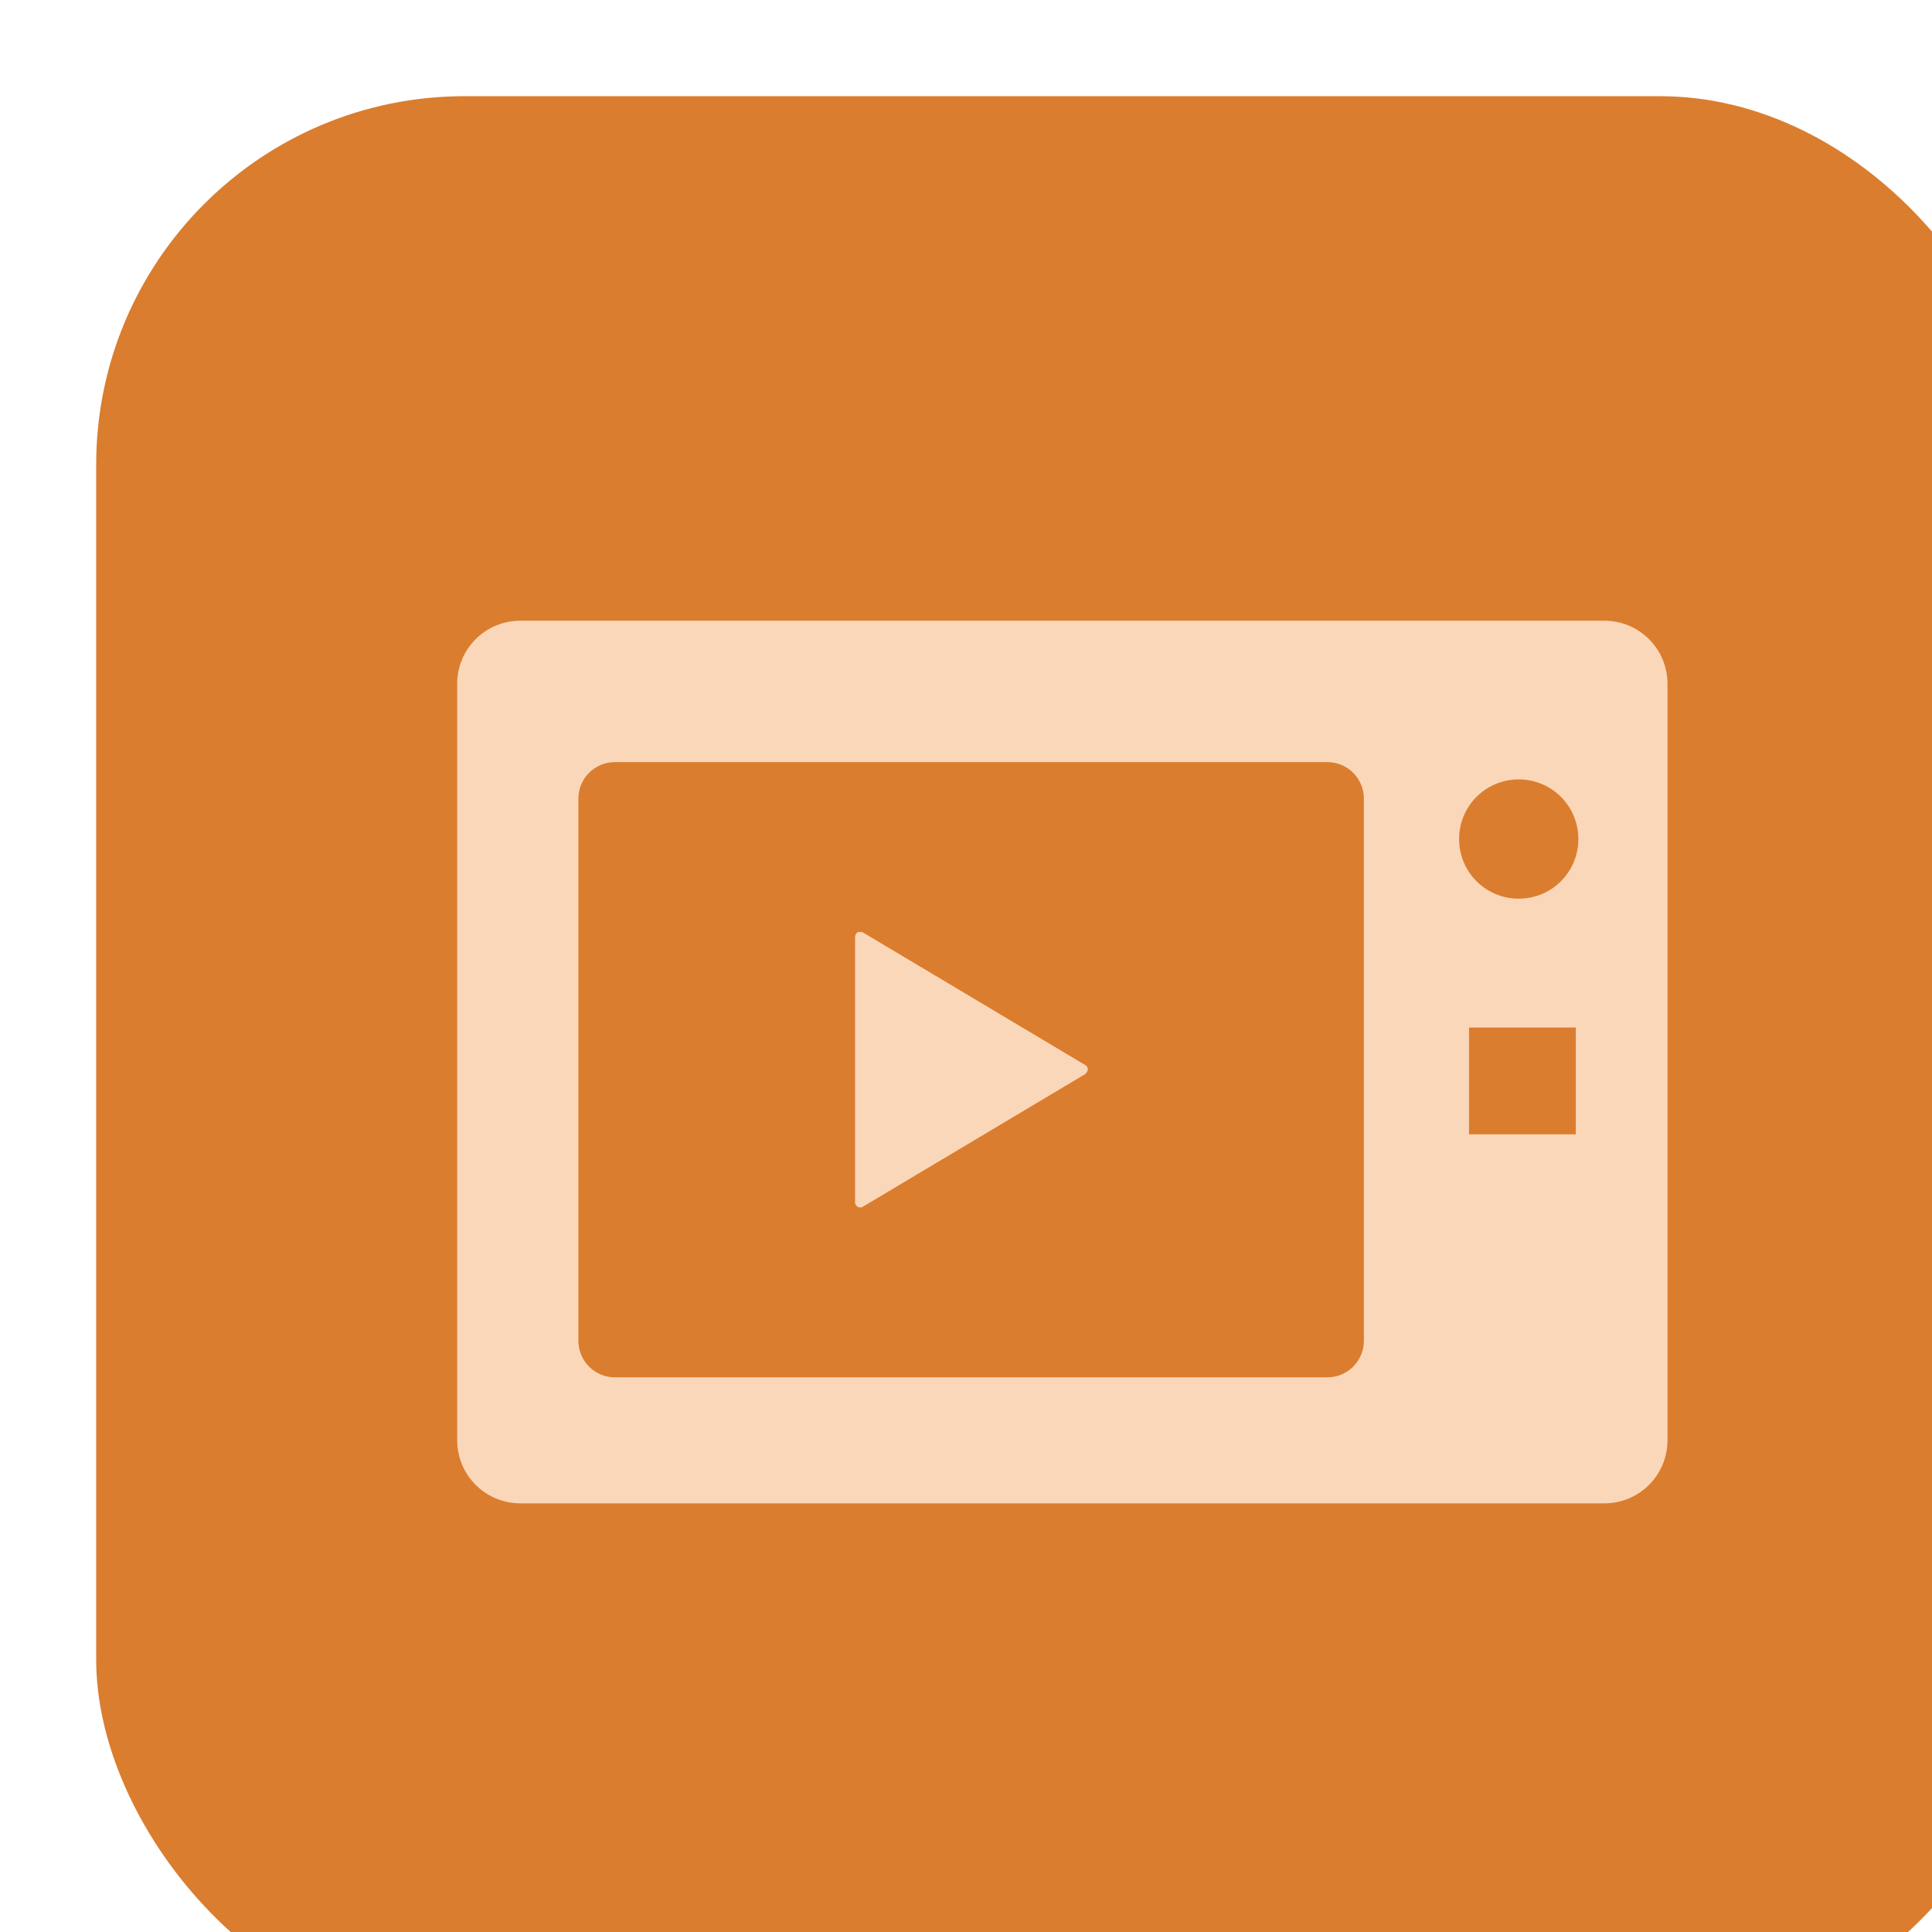
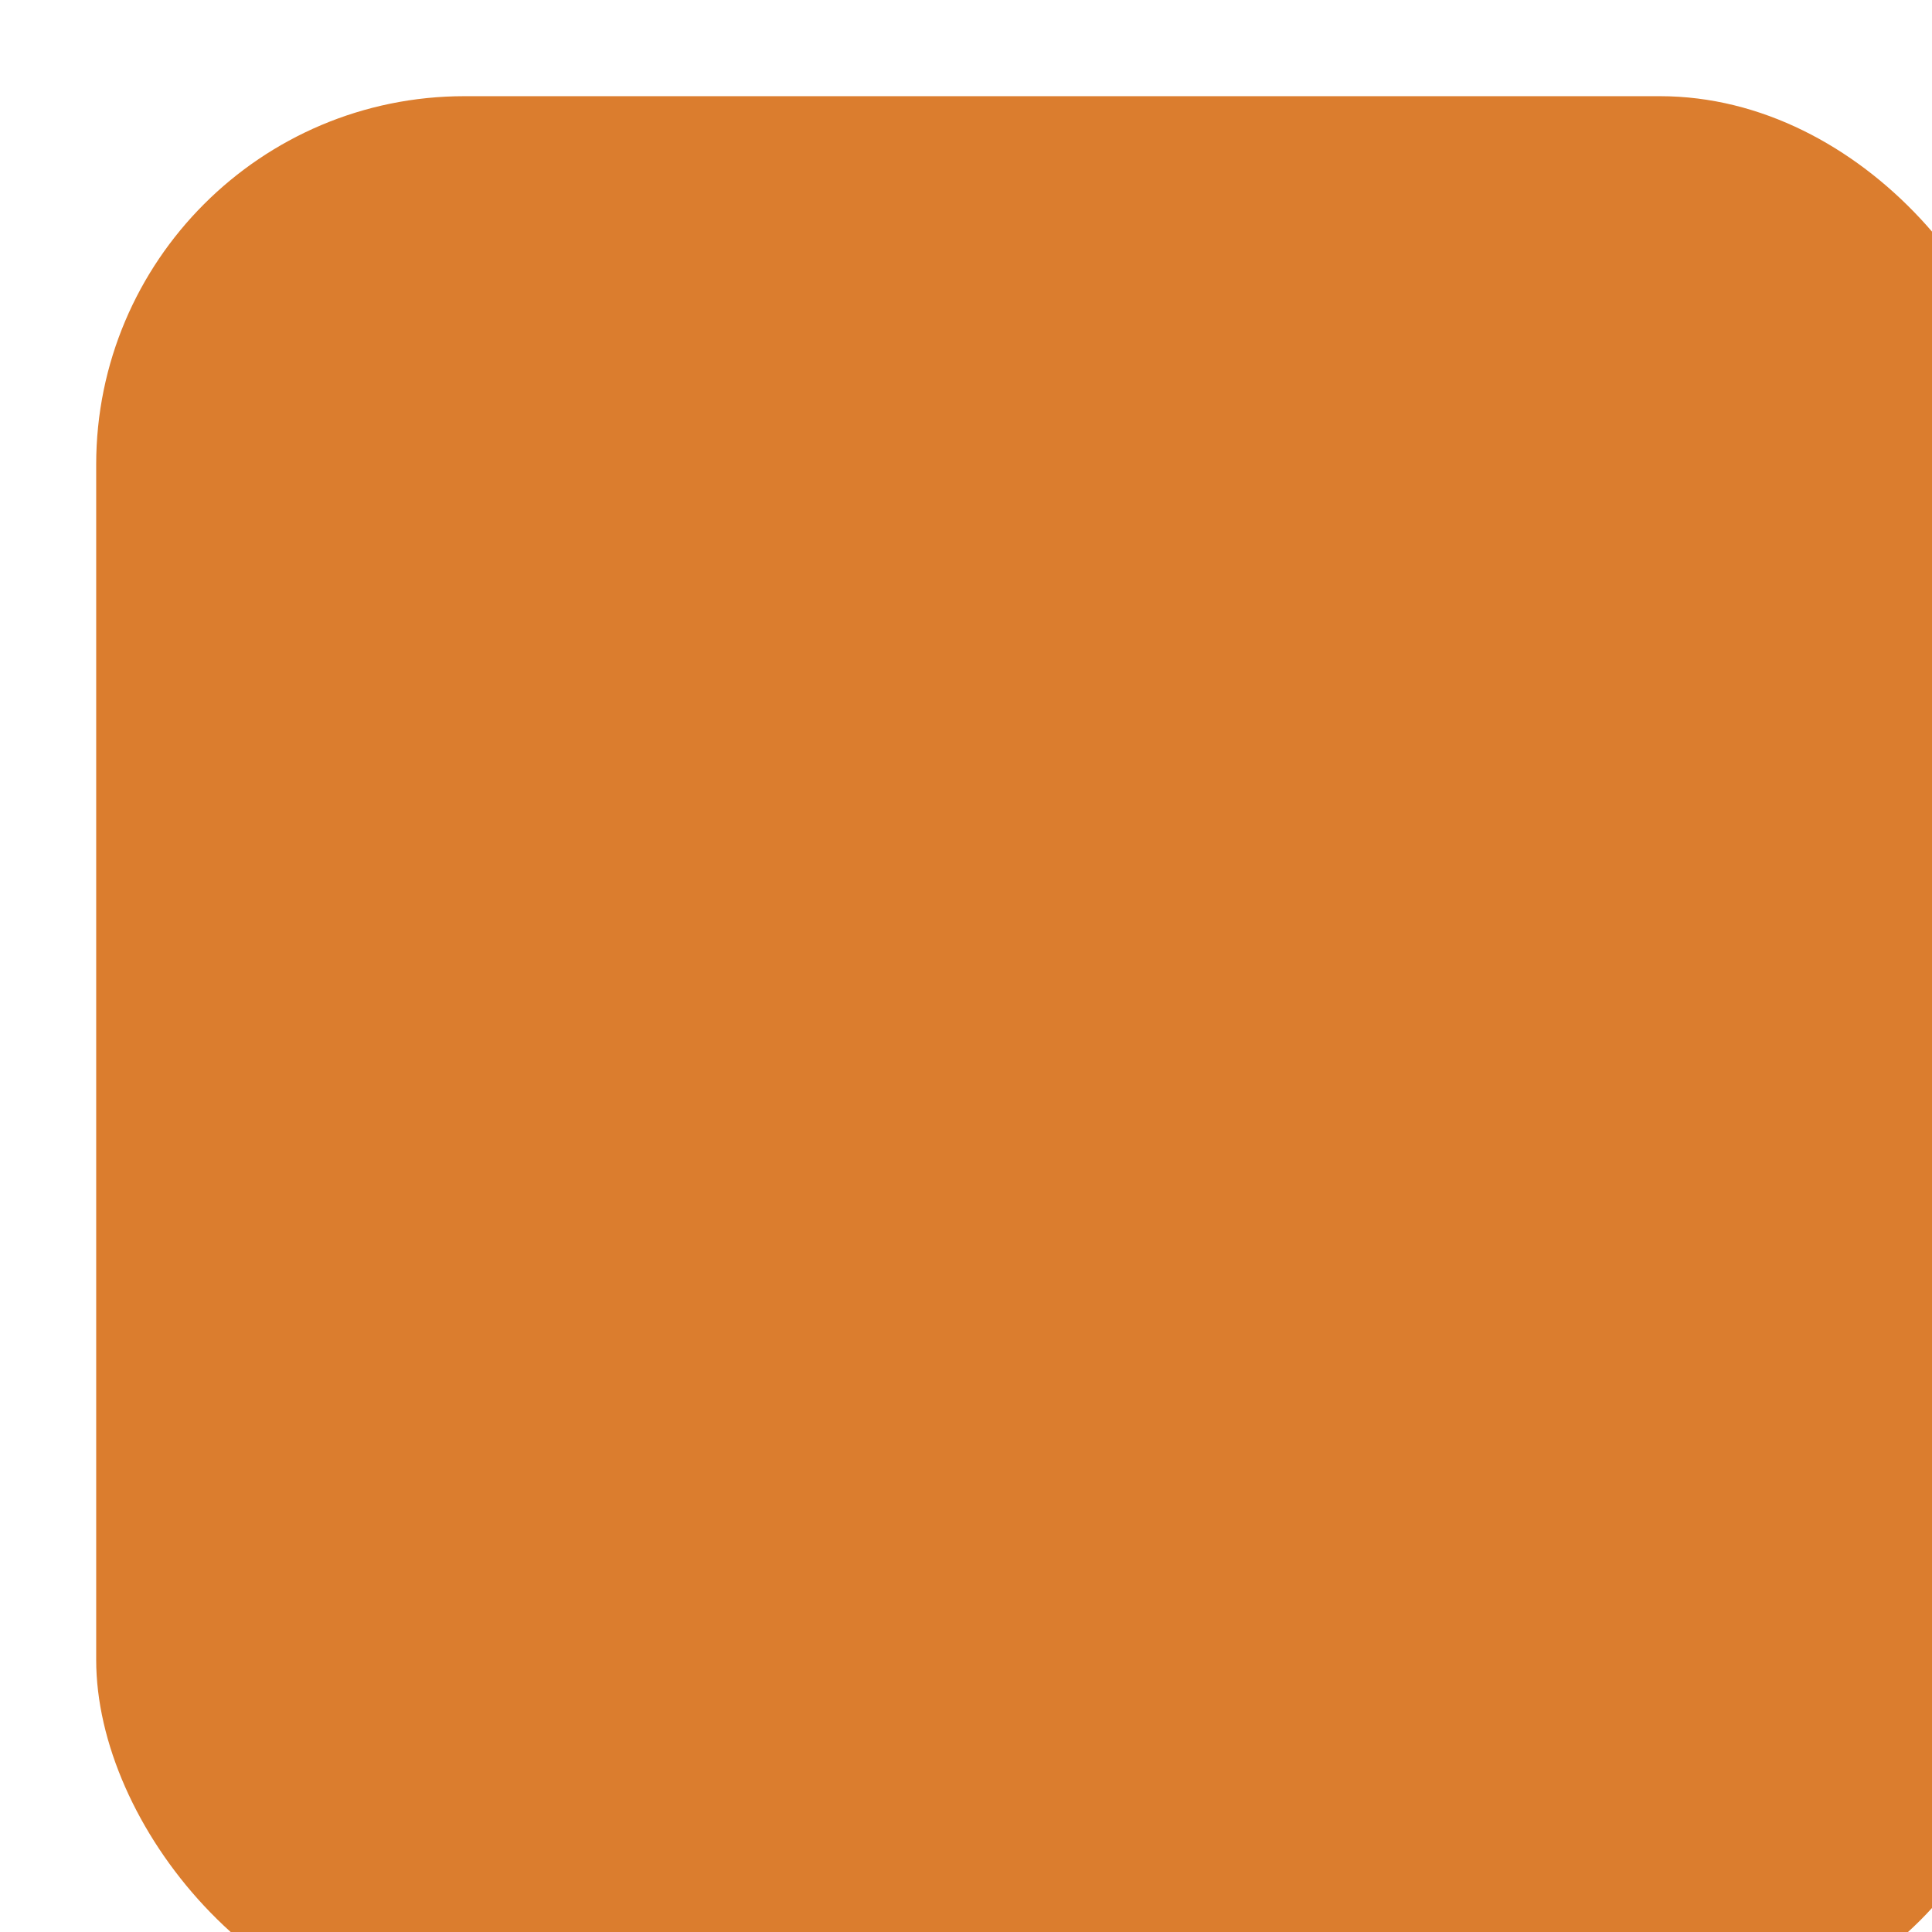
<svg xmlns="http://www.w3.org/2000/svg" id="Layer_2" data-name="Layer 2" viewBox="0 0 60.26 60.26">
  <defs>
    <style>
      .cls-1 {
        filter: url(#drop-shadow-1);
      }

      .cls-2 {
        fill: #db7d2e;
      }

      .cls-2, .cls-3 {
        stroke-width: 0px;
      }

      .cls-3 {
        fill: #fbd7b9;
      }
    </style>
    <filter id="drop-shadow-1" filterUnits="userSpaceOnUse">
      <feOffset dx="3" dy="3" />
      <feGaussianBlur result="blur" stdDeviation="3" />
      <feFlood flood-color="#000" flood-opacity=".1" />
      <feComposite in2="blur" operator="in" />
      <feComposite in="SourceGraphic" />
    </filter>
  </defs>
  <g id="Layer_1-2" data-name="Layer 1">
    <g class="cls-1">
      <rect class="cls-2" width="60.26" height="60.26" rx="11.49" ry="11.49" />
      <g>
-         <path class="cls-3" d="m47.03,16.36H13.23c-1.09,0-1.97.88-1.97,1.97v23.59c0,1.09.88,1.97,1.97,1.97h33.81c1.09,0,1.97-.88,1.97-1.97v-23.59c0-1.09-.88-1.97-1.97-1.97Zm-7.49,22.46c0,.63-.51,1.14-1.14,1.14h-22.22c-.63,0-1.14-.51-1.14-1.14v-16.91c0-.63.51-1.14,1.14-1.14h22.22c.63,0,1.14.51,1.14,1.14v16.91Zm6.61-6.44h-3.33v-3.33h3.33v3.33Zm-1.78-7.35c-1.03,0-1.86-.83-1.86-1.86s.83-1.86,1.86-1.86,1.86.83,1.86,1.86-.83,1.86-1.86,1.86Z" />
-         <path class="cls-3" d="m23.91,26.08s-.11-.03-.16,0c-.05.03-.08.08-.08.14v8.28c0,.06.03.11.08.14.05.03.12.03.16,0l6.94-4.14s.08-.08.08-.14-.03-.11-.08-.14l-6.94-4.14Z" />
-       </g>
+         </g>
    </g>
  </g>
</svg>